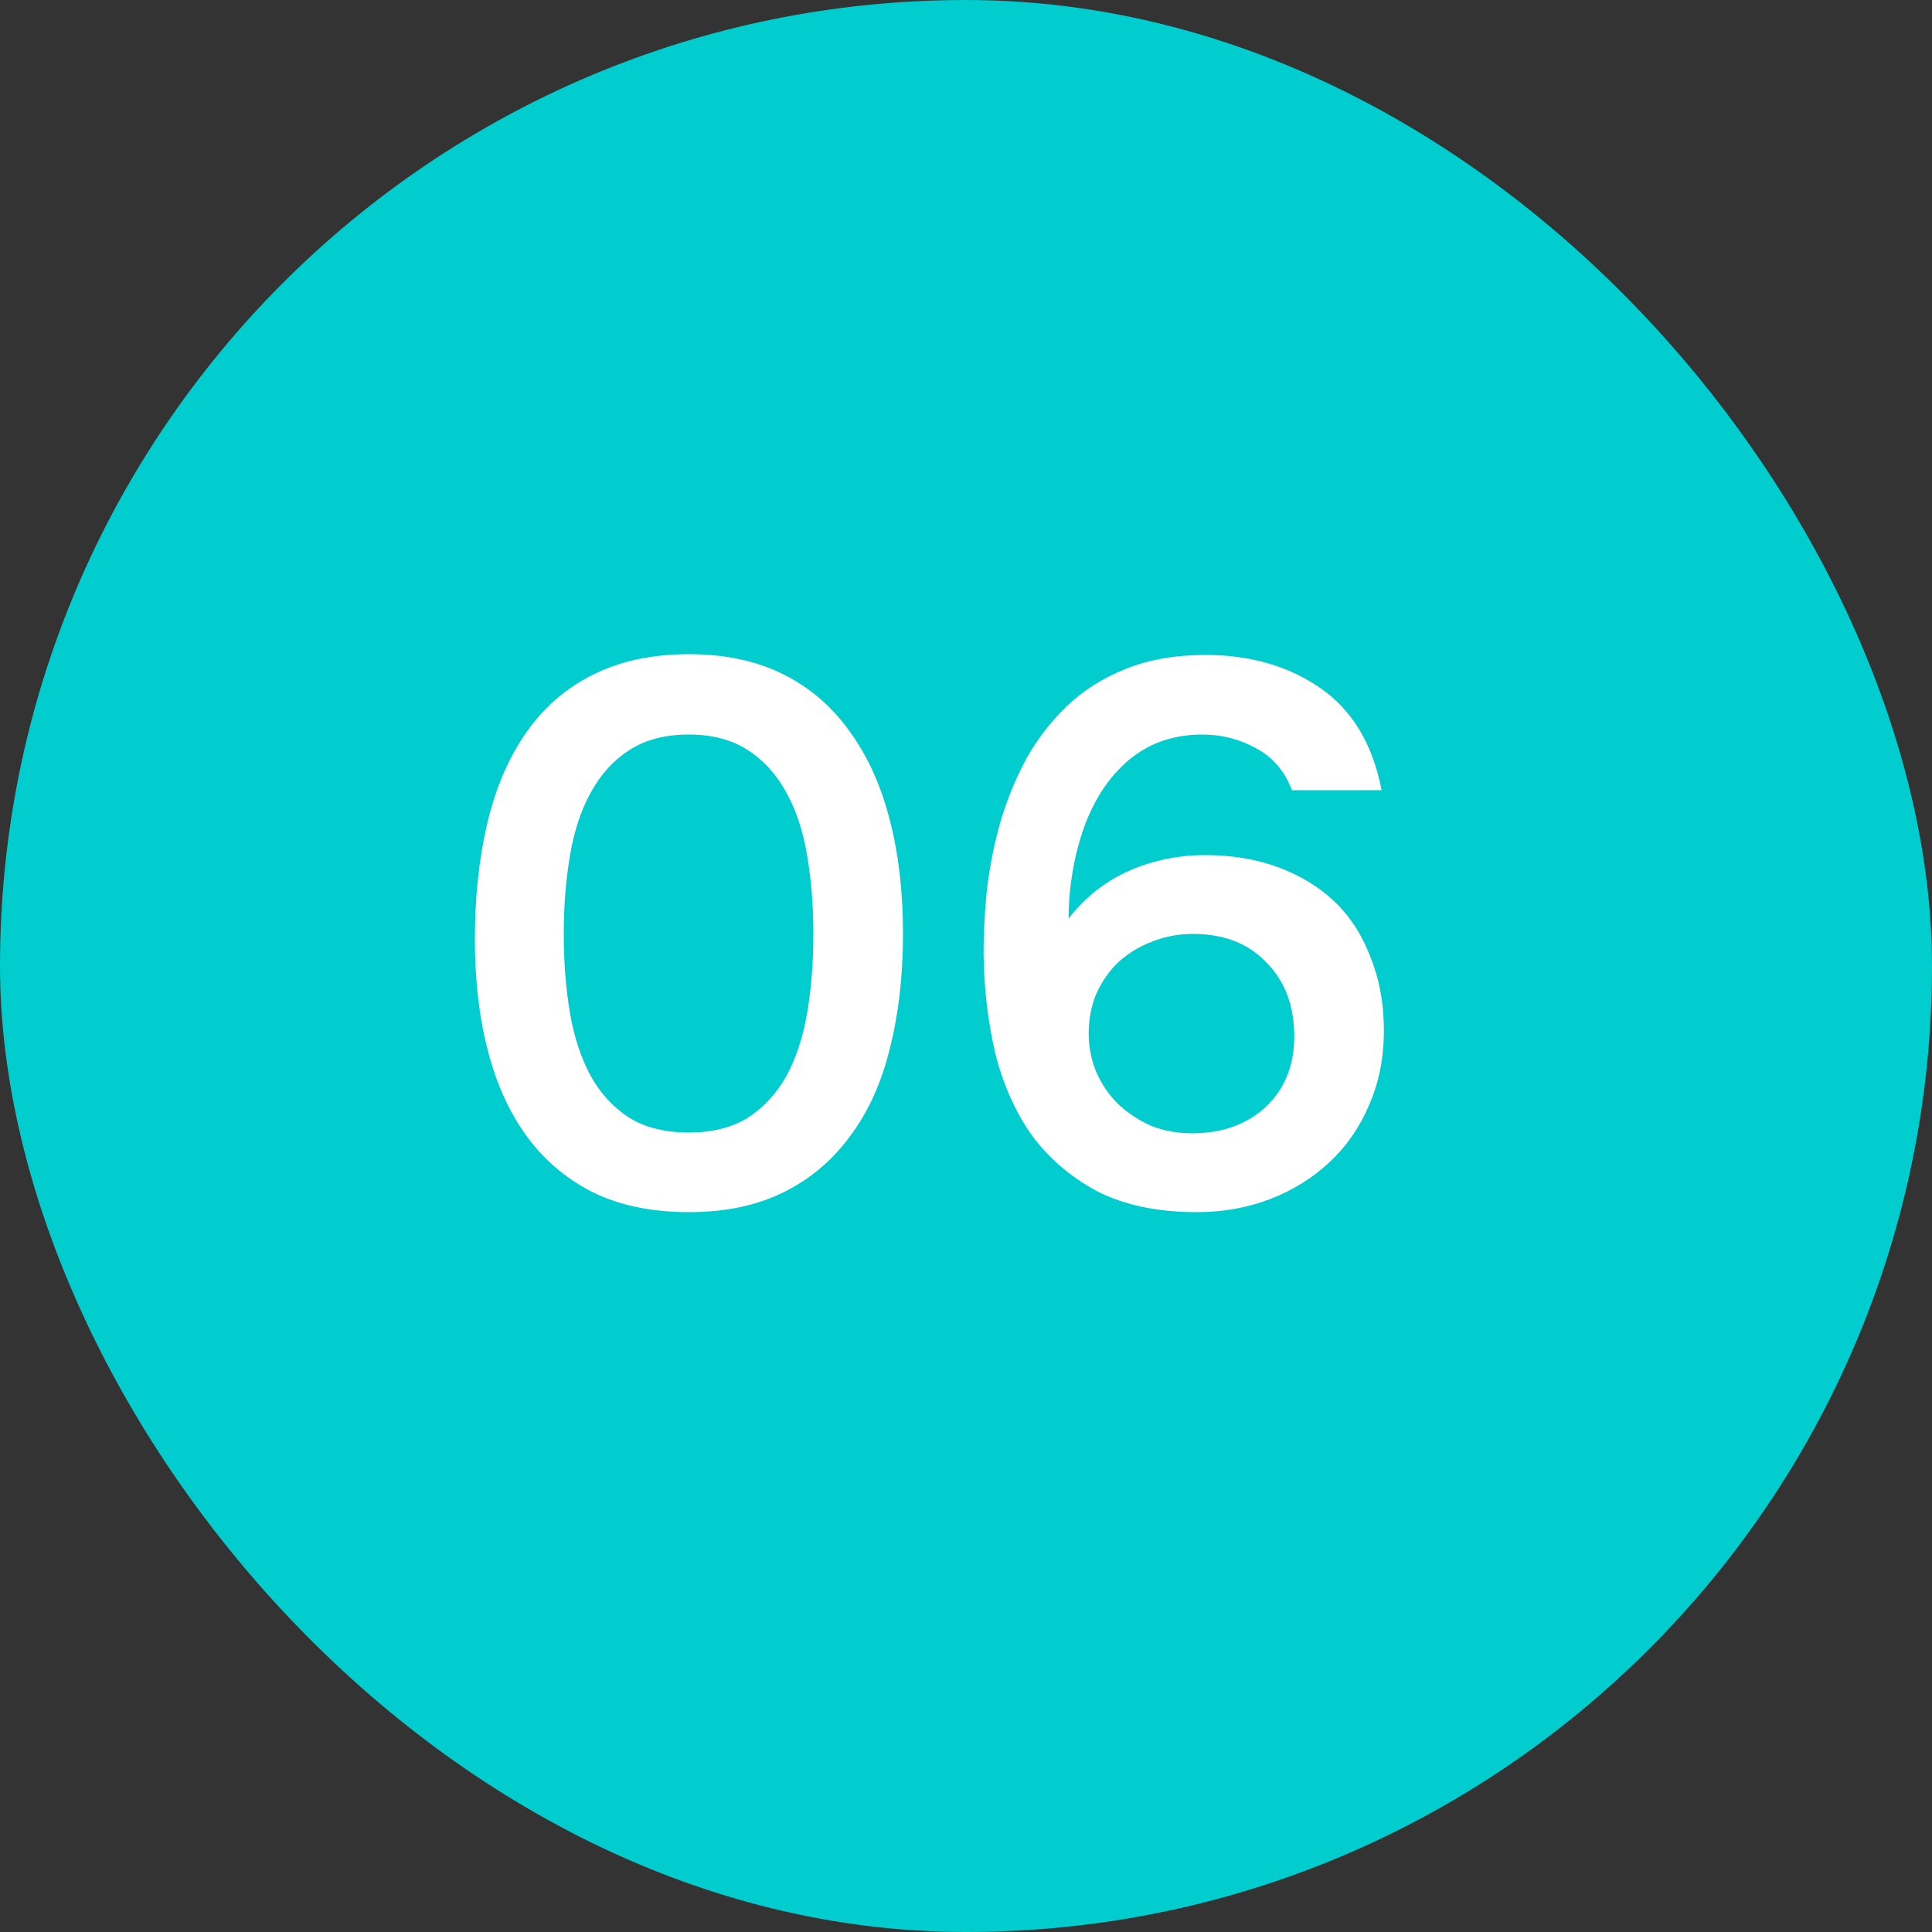
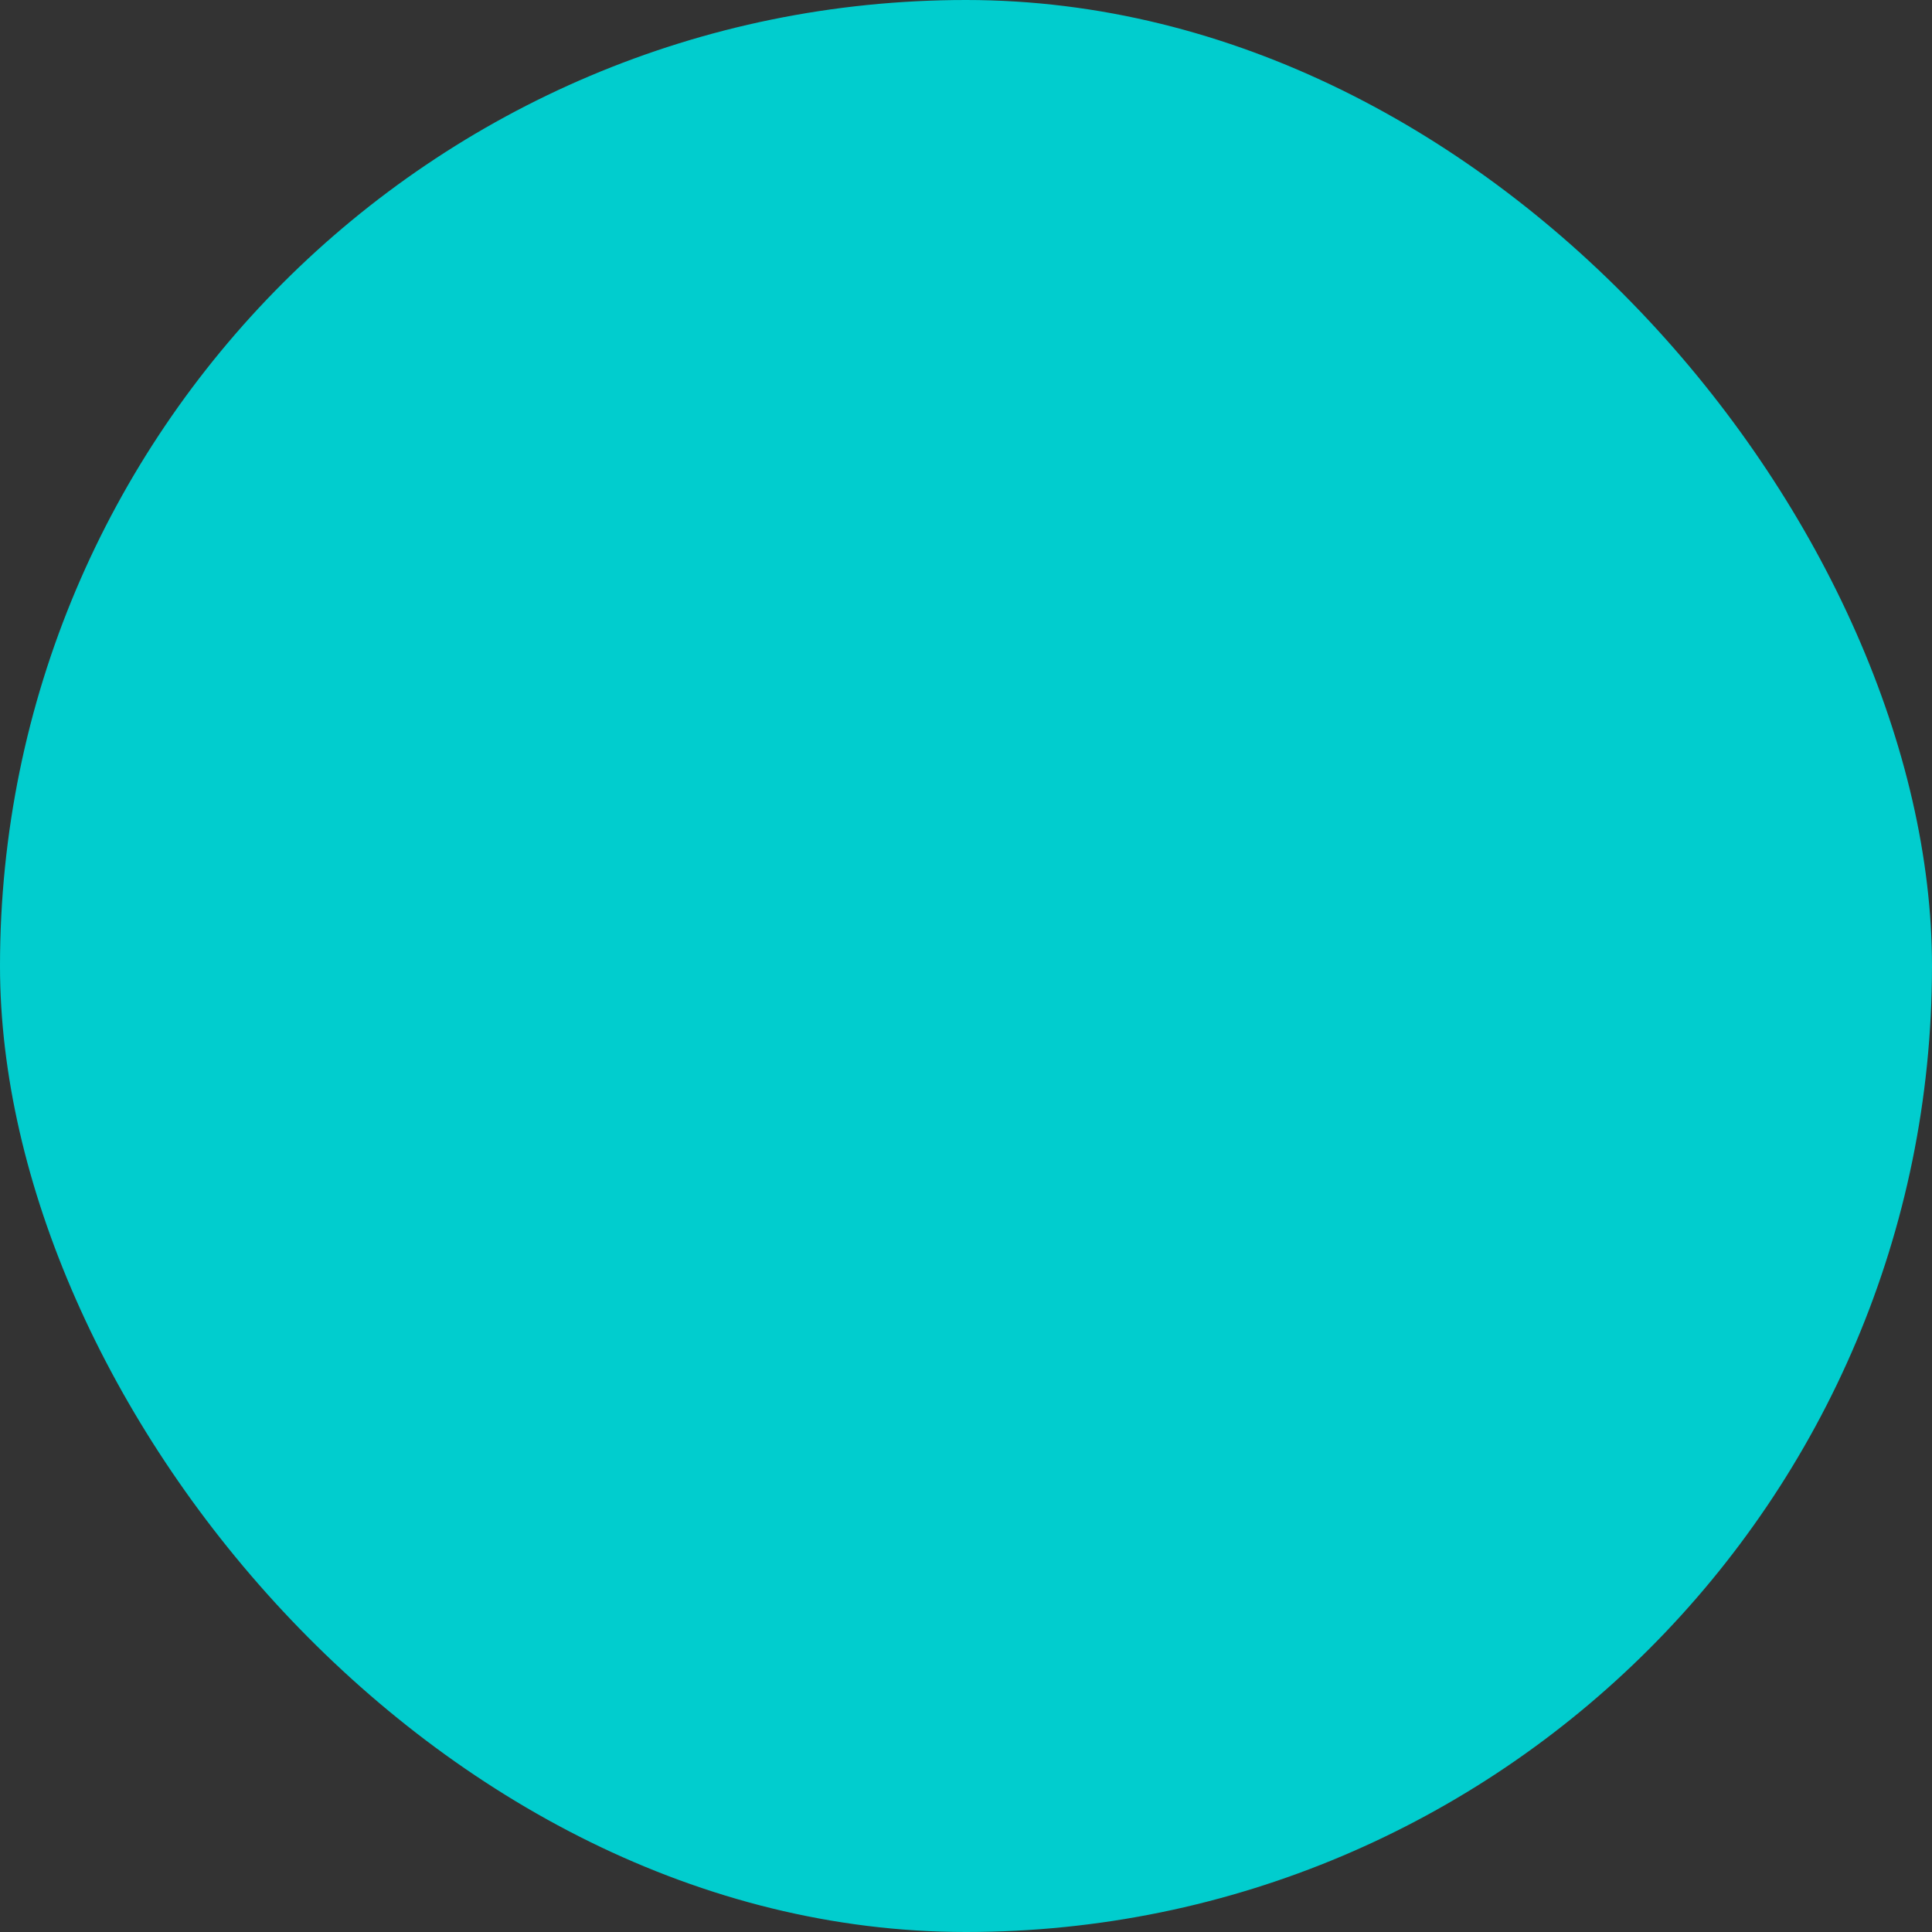
<svg xmlns="http://www.w3.org/2000/svg" width="40" height="40" viewBox="0 0 40 40" fill="none">
  <rect x="0" y="0" width="40" height="40" fill="#333333" stroke="none" />
  <rect width="40" height="40" rx="20" fill="#01CDCE" />
-   <path d="M18.696 19.336C18.696 20.2 18.605 20.989 18.424 21.704C18.253 22.408 17.981 23.011 17.608 23.512C17.245 24.013 16.787 24.403 16.232 24.68C15.677 24.957 15.021 25.096 14.264 25.096C13.507 25.096 12.851 24.963 12.296 24.696C11.741 24.419 11.283 24.035 10.92 23.544C10.557 23.053 10.285 22.461 10.104 21.768C9.923 21.075 9.832 20.301 9.832 19.448C9.832 18.573 9.917 17.773 10.088 17.048C10.259 16.323 10.525 15.699 10.888 15.176C11.251 14.653 11.709 14.253 12.264 13.976C12.829 13.688 13.496 13.544 14.264 13.544C15.011 13.544 15.661 13.683 16.216 13.96C16.771 14.237 17.229 14.632 17.592 15.144C17.965 15.656 18.243 16.269 18.424 16.984C18.605 17.688 18.696 18.472 18.696 19.336ZM11.672 19.336C11.672 19.923 11.715 20.467 11.8 20.968C11.885 21.469 12.029 21.907 12.232 22.28C12.435 22.643 12.701 22.931 13.032 23.144C13.363 23.347 13.773 23.448 14.264 23.448C14.744 23.448 15.149 23.347 15.48 23.144C15.811 22.931 16.077 22.643 16.28 22.28C16.483 21.907 16.627 21.469 16.712 20.968C16.797 20.467 16.84 19.923 16.84 19.336C16.84 18.76 16.797 18.221 16.712 17.72C16.627 17.208 16.483 16.771 16.28 16.408C16.077 16.035 15.811 15.741 15.48 15.528C15.149 15.315 14.744 15.208 14.264 15.208C13.773 15.208 13.363 15.315 13.032 15.528C12.701 15.741 12.435 16.035 12.232 16.408C12.029 16.771 11.885 17.208 11.8 17.72C11.715 18.221 11.672 18.76 11.672 19.336ZM22.124 19.016C22.476 18.568 22.897 18.237 23.388 18.024C23.878 17.811 24.401 17.704 24.956 17.704C25.51 17.704 26.017 17.789 26.476 17.96C26.934 18.131 27.324 18.371 27.644 18.68C27.964 18.989 28.209 19.373 28.38 19.832C28.561 20.28 28.652 20.781 28.652 21.336C28.652 21.901 28.55 22.413 28.348 22.872C28.156 23.331 27.884 23.725 27.532 24.056C27.18 24.387 26.769 24.643 26.3 24.824C25.83 25.005 25.324 25.096 24.78 25.096C23.969 25.096 23.281 24.952 22.716 24.664C22.161 24.365 21.708 23.976 21.356 23.496C21.014 23.005 20.764 22.44 20.604 21.8C20.454 21.149 20.374 20.472 20.364 19.768C20.364 19.288 20.39 18.808 20.444 18.328C20.508 17.848 20.604 17.389 20.732 16.952C20.87 16.504 21.046 16.083 21.26 15.688C21.484 15.293 21.756 14.941 22.076 14.632C22.417 14.301 22.828 14.04 23.308 13.848C23.788 13.656 24.337 13.56 24.956 13.56C25.884 13.56 26.678 13.789 27.34 14.248C28.001 14.707 28.422 15.411 28.604 16.36H26.748C26.598 15.965 26.353 15.677 26.012 15.496C25.67 15.304 25.297 15.208 24.892 15.208C24.55 15.208 24.236 15.267 23.948 15.384C23.67 15.501 23.425 15.667 23.212 15.88C23.02 16.072 22.854 16.291 22.716 16.536C22.577 16.781 22.465 17.043 22.38 17.32C22.294 17.597 22.23 17.88 22.188 18.168C22.145 18.456 22.124 18.739 22.124 19.016ZM26.796 21.464C26.796 20.824 26.604 20.312 26.22 19.928C25.846 19.533 25.34 19.336 24.7 19.336C24.401 19.336 24.118 19.389 23.852 19.496C23.596 19.592 23.366 19.731 23.164 19.912C22.972 20.093 22.817 20.312 22.7 20.568C22.593 20.824 22.54 21.101 22.54 21.4C22.54 21.677 22.593 21.944 22.7 22.2C22.806 22.445 22.956 22.664 23.148 22.856C23.34 23.037 23.564 23.187 23.82 23.304C24.086 23.411 24.374 23.464 24.684 23.464C25.302 23.464 25.809 23.283 26.204 22.92C26.598 22.547 26.796 22.061 26.796 21.464Z" fill="white" />
</svg>